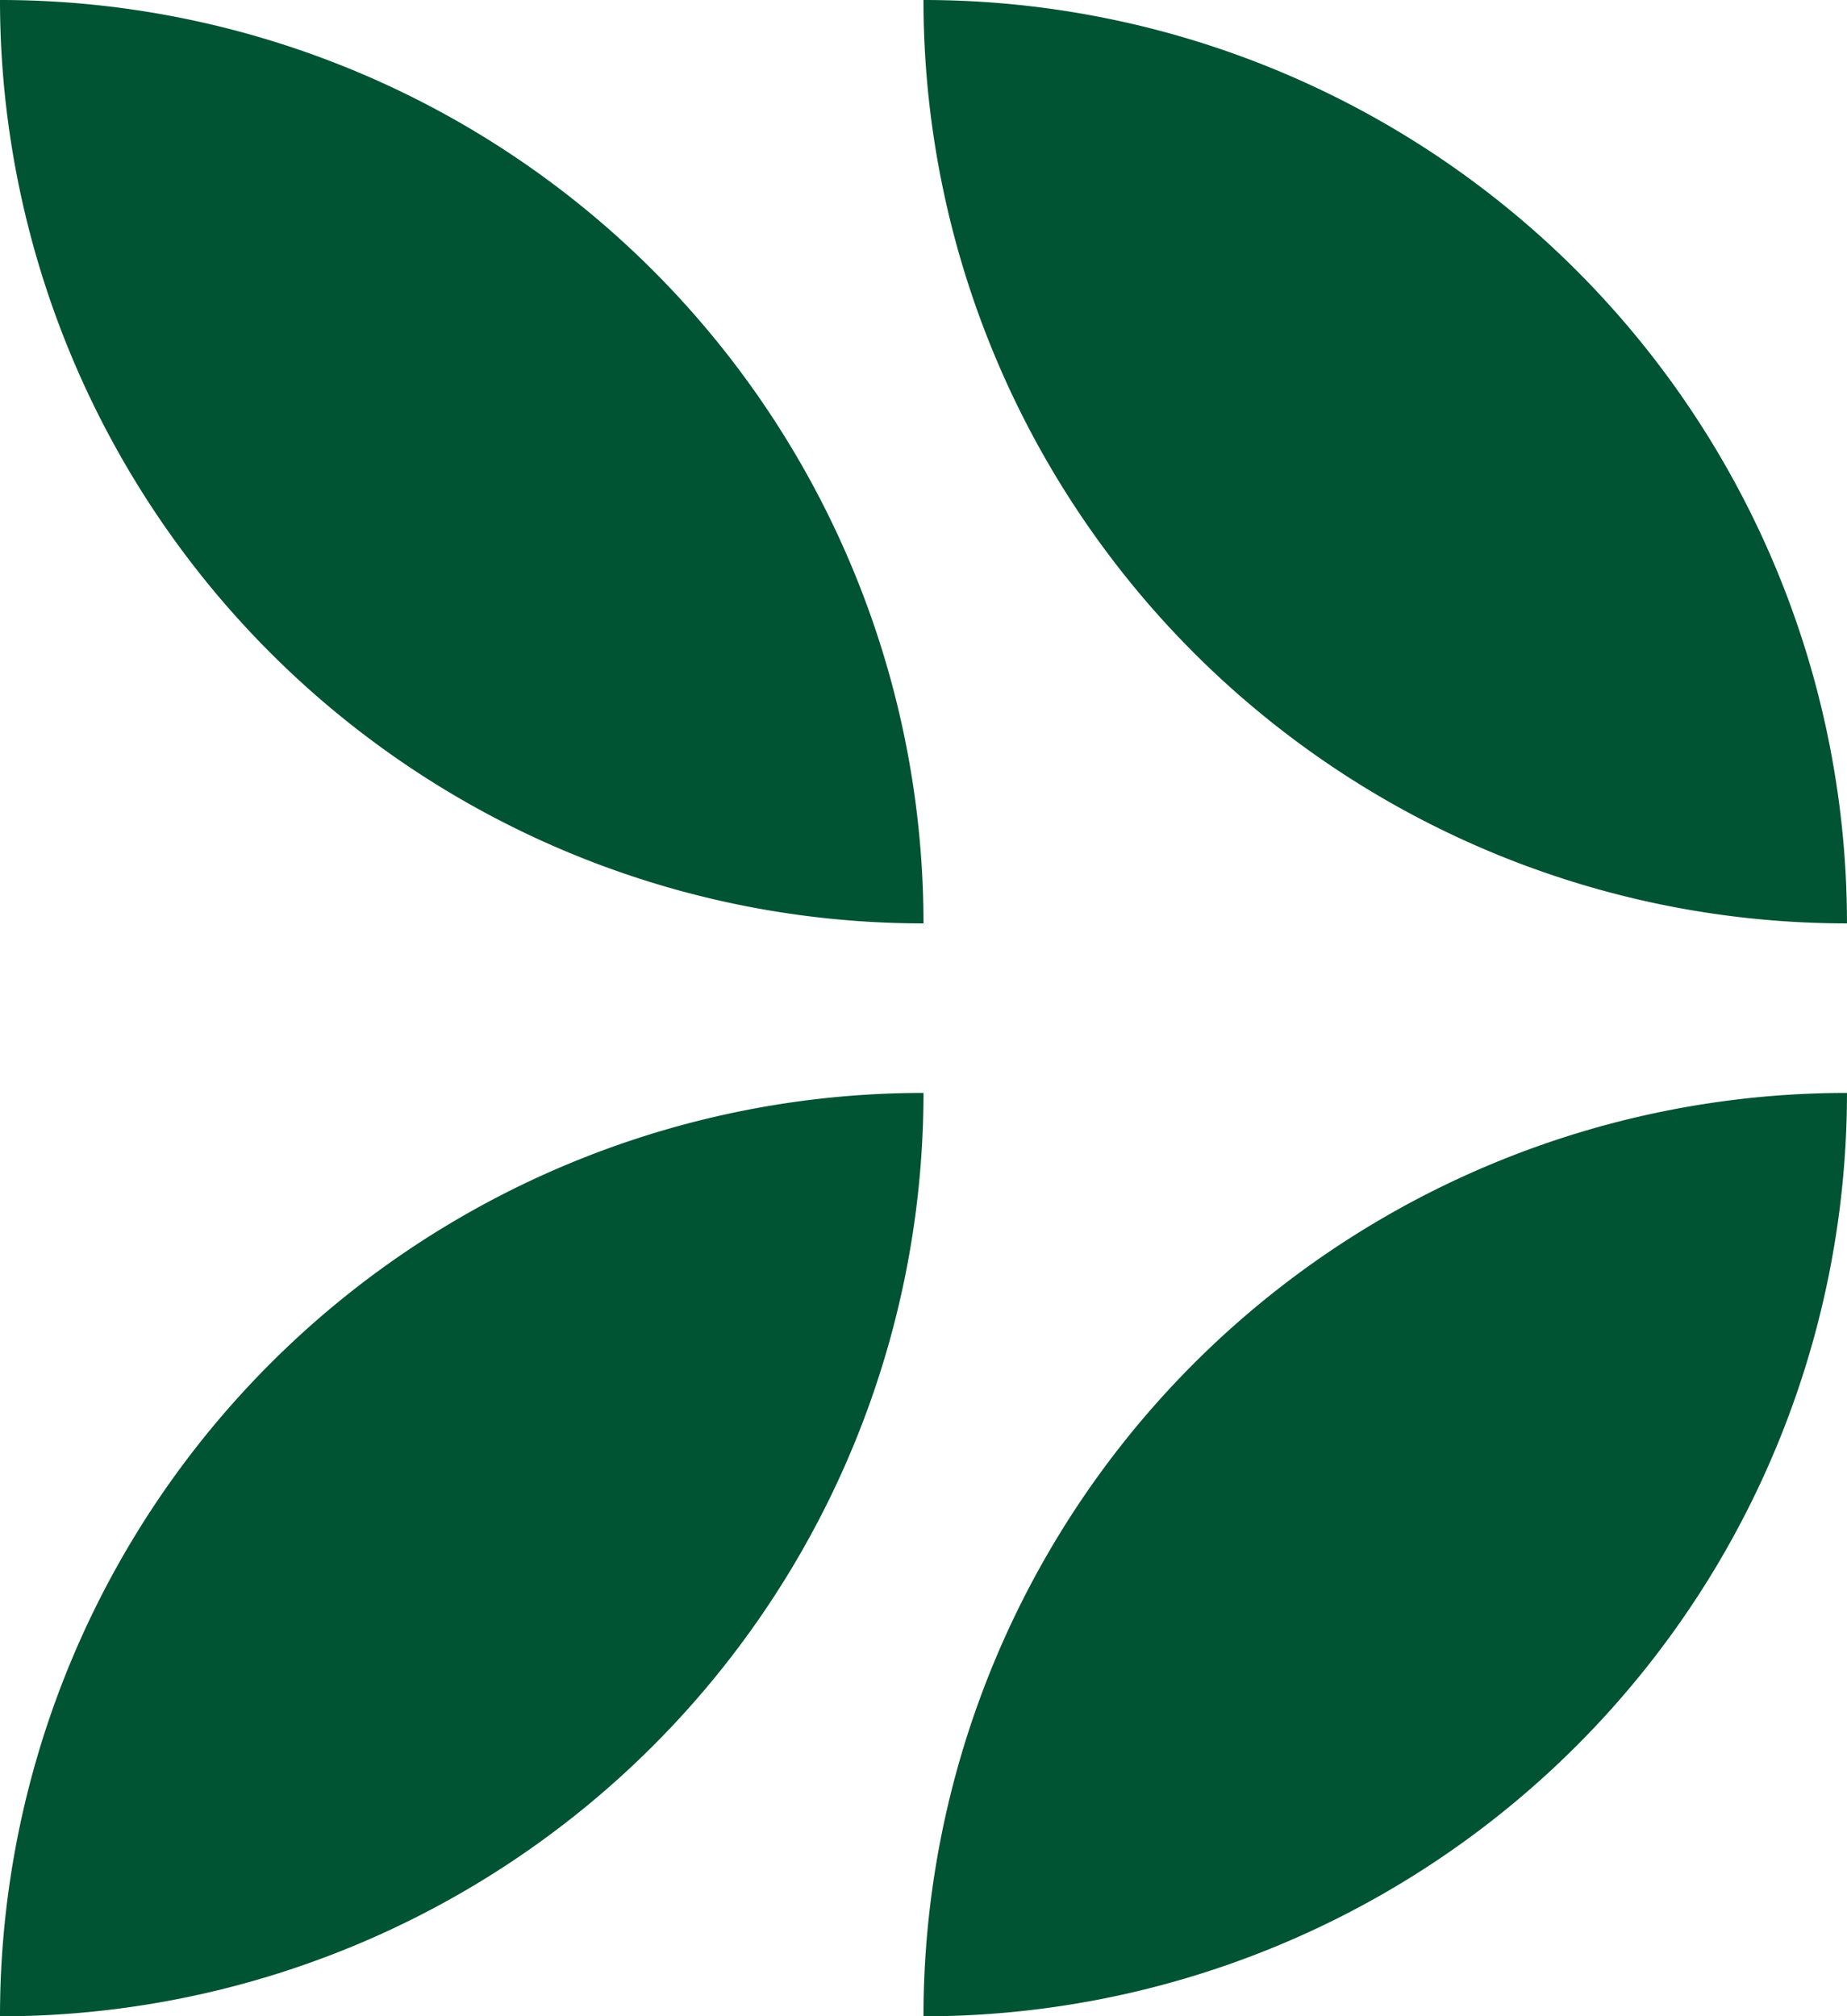
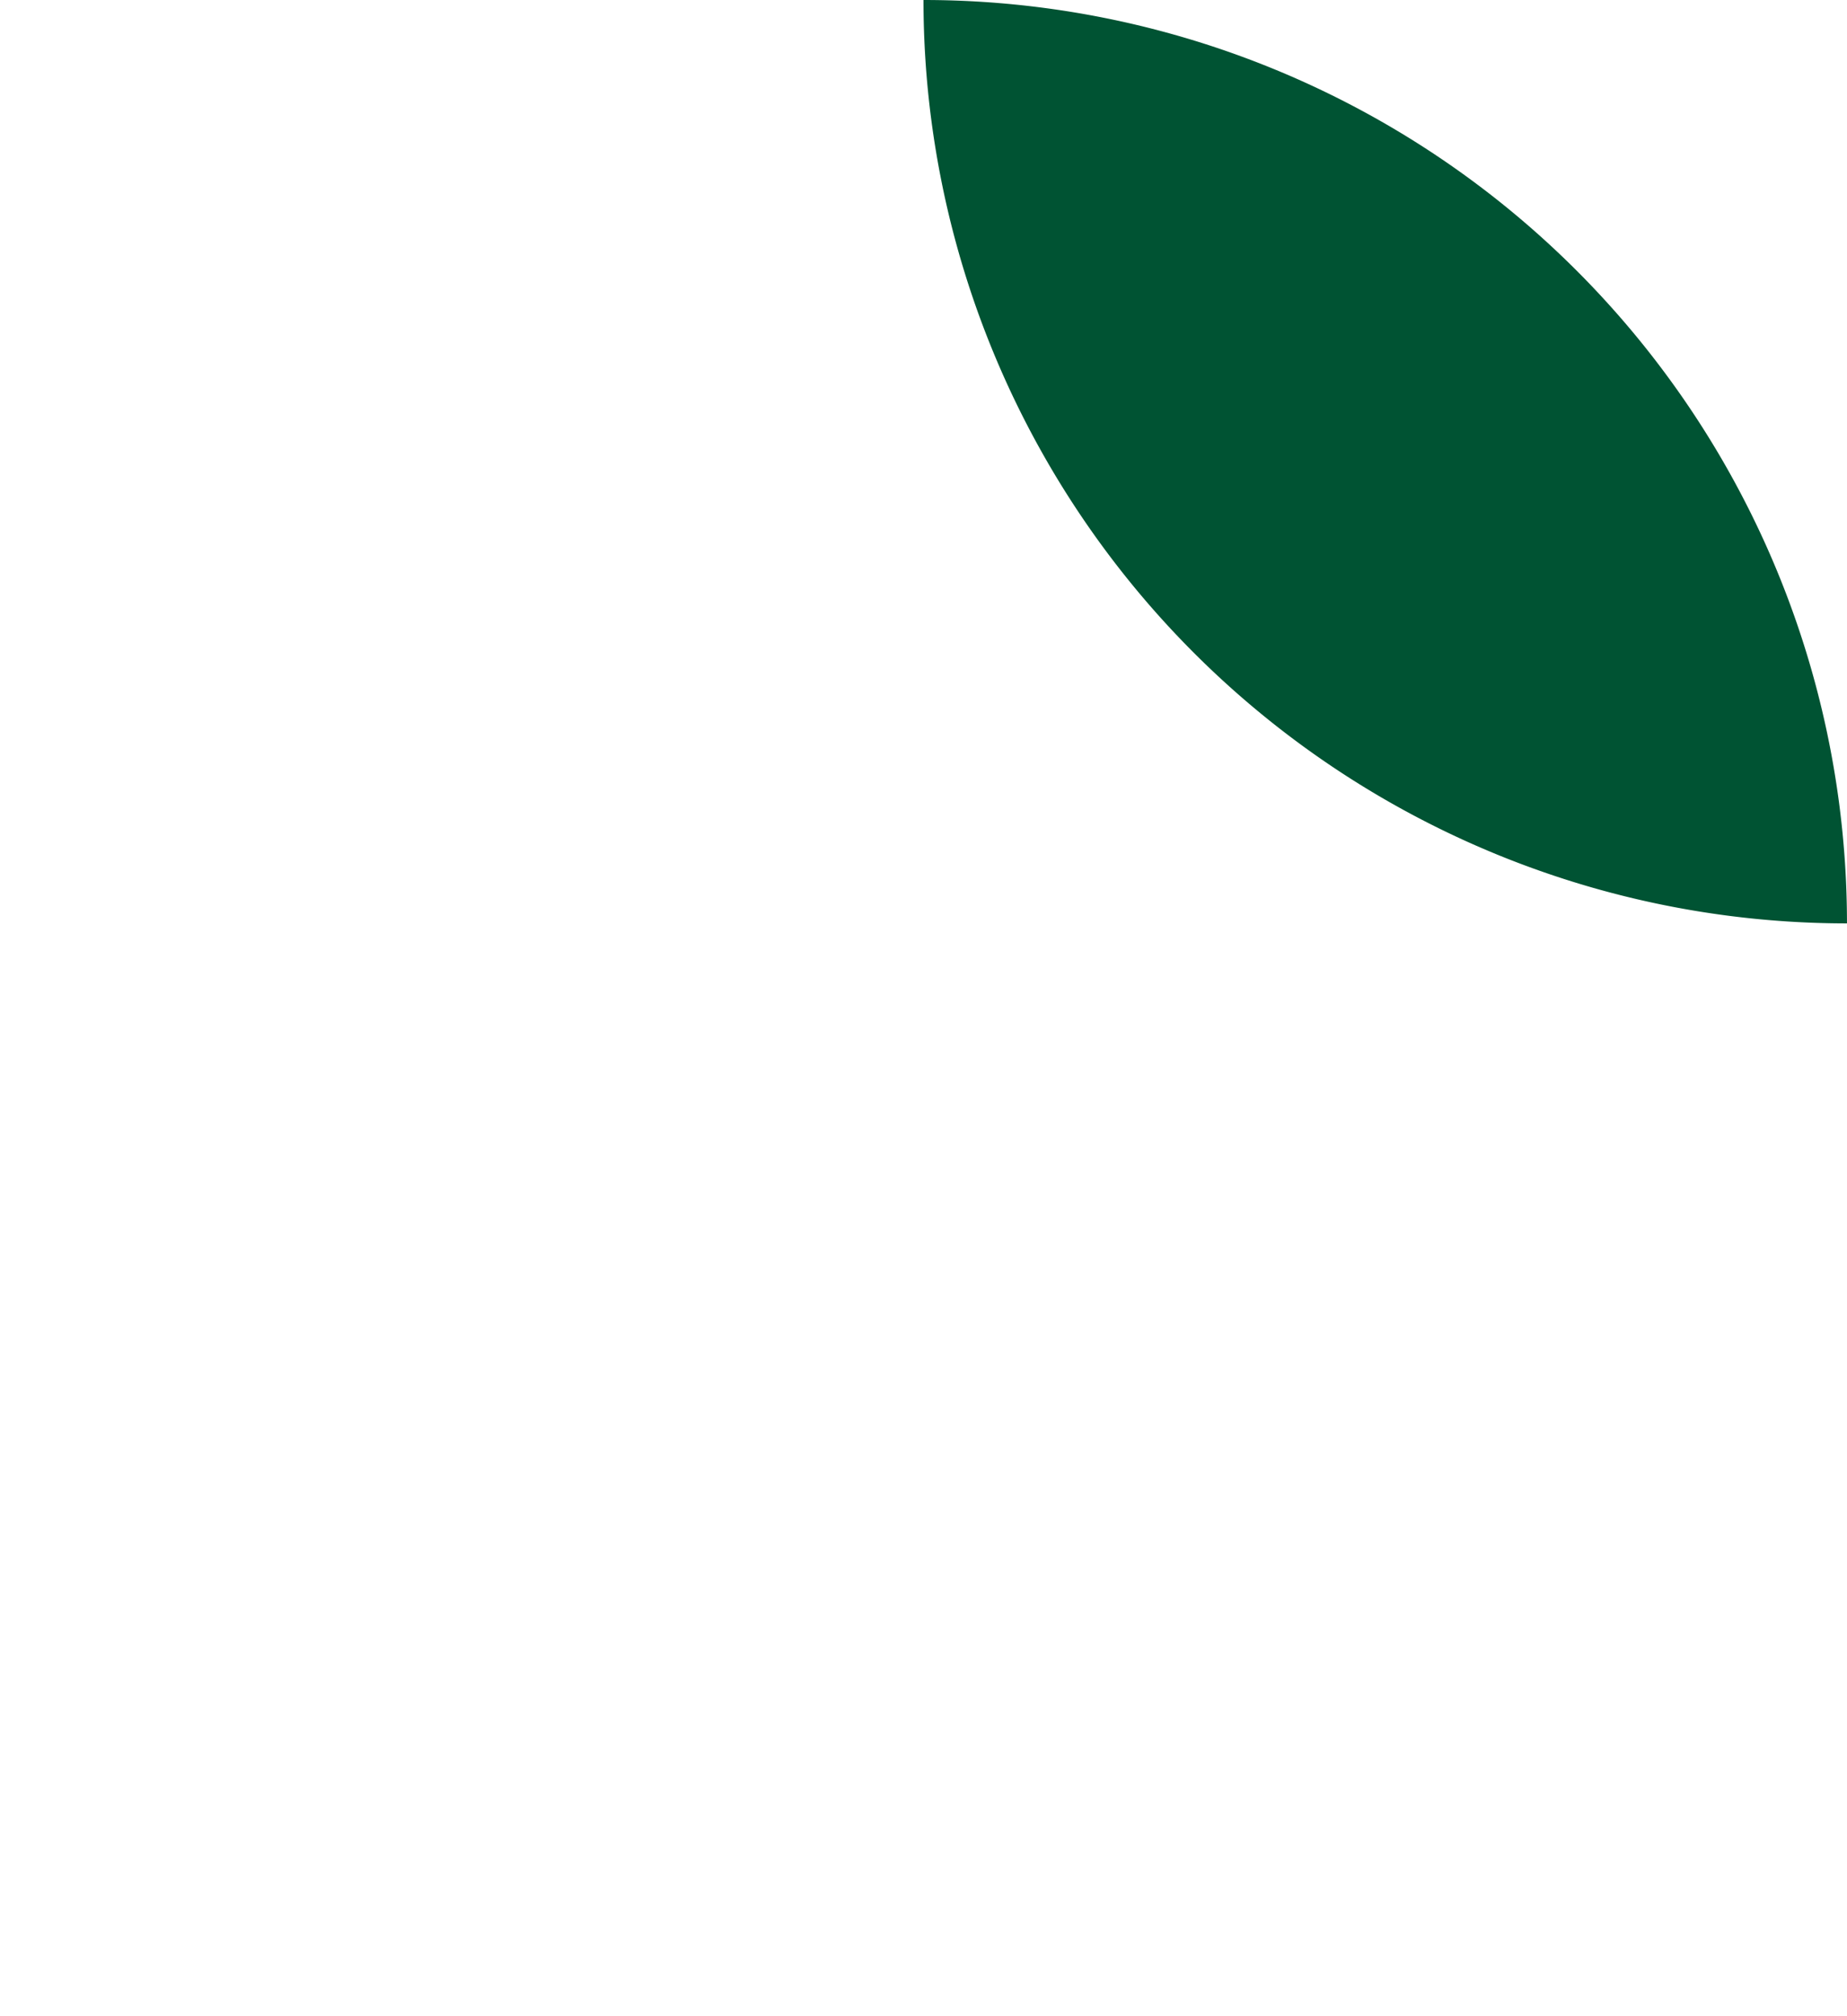
<svg xmlns="http://www.w3.org/2000/svg" id="Gruppe_207678" data-name="Gruppe 207678" width="67.713" height="73.928" viewBox="0 0 67.713 73.928">
  <path id="Pfad_134035" data-name="Pfad 134035" d="M33.856,33.856A33.857,33.857,0,0,0,0,0,33.857,33.857,0,0,0,33.856,33.856" transform="translate(33.856)" fill="#005333" />
-   <path id="Pfad_134036" data-name="Pfad 134036" d="M0,33.856A33.857,33.857,0,0,1,33.856,0,33.857,33.857,0,0,1,0,33.856" transform="translate(0 40.071)" fill="#005333" />
-   <path id="Pfad_134037" data-name="Pfad 134037" d="M33.856,33.856A33.857,33.857,0,0,0,0,0,33.857,33.857,0,0,0,33.856,33.856" fill="#005333" />
-   <path id="Pfad_134038" data-name="Pfad 134038" d="M0,33.856A33.857,33.857,0,0,1,33.856,0,33.857,33.857,0,0,1,0,33.856" transform="translate(33.856 40.071)" fill="#005333" />
</svg>